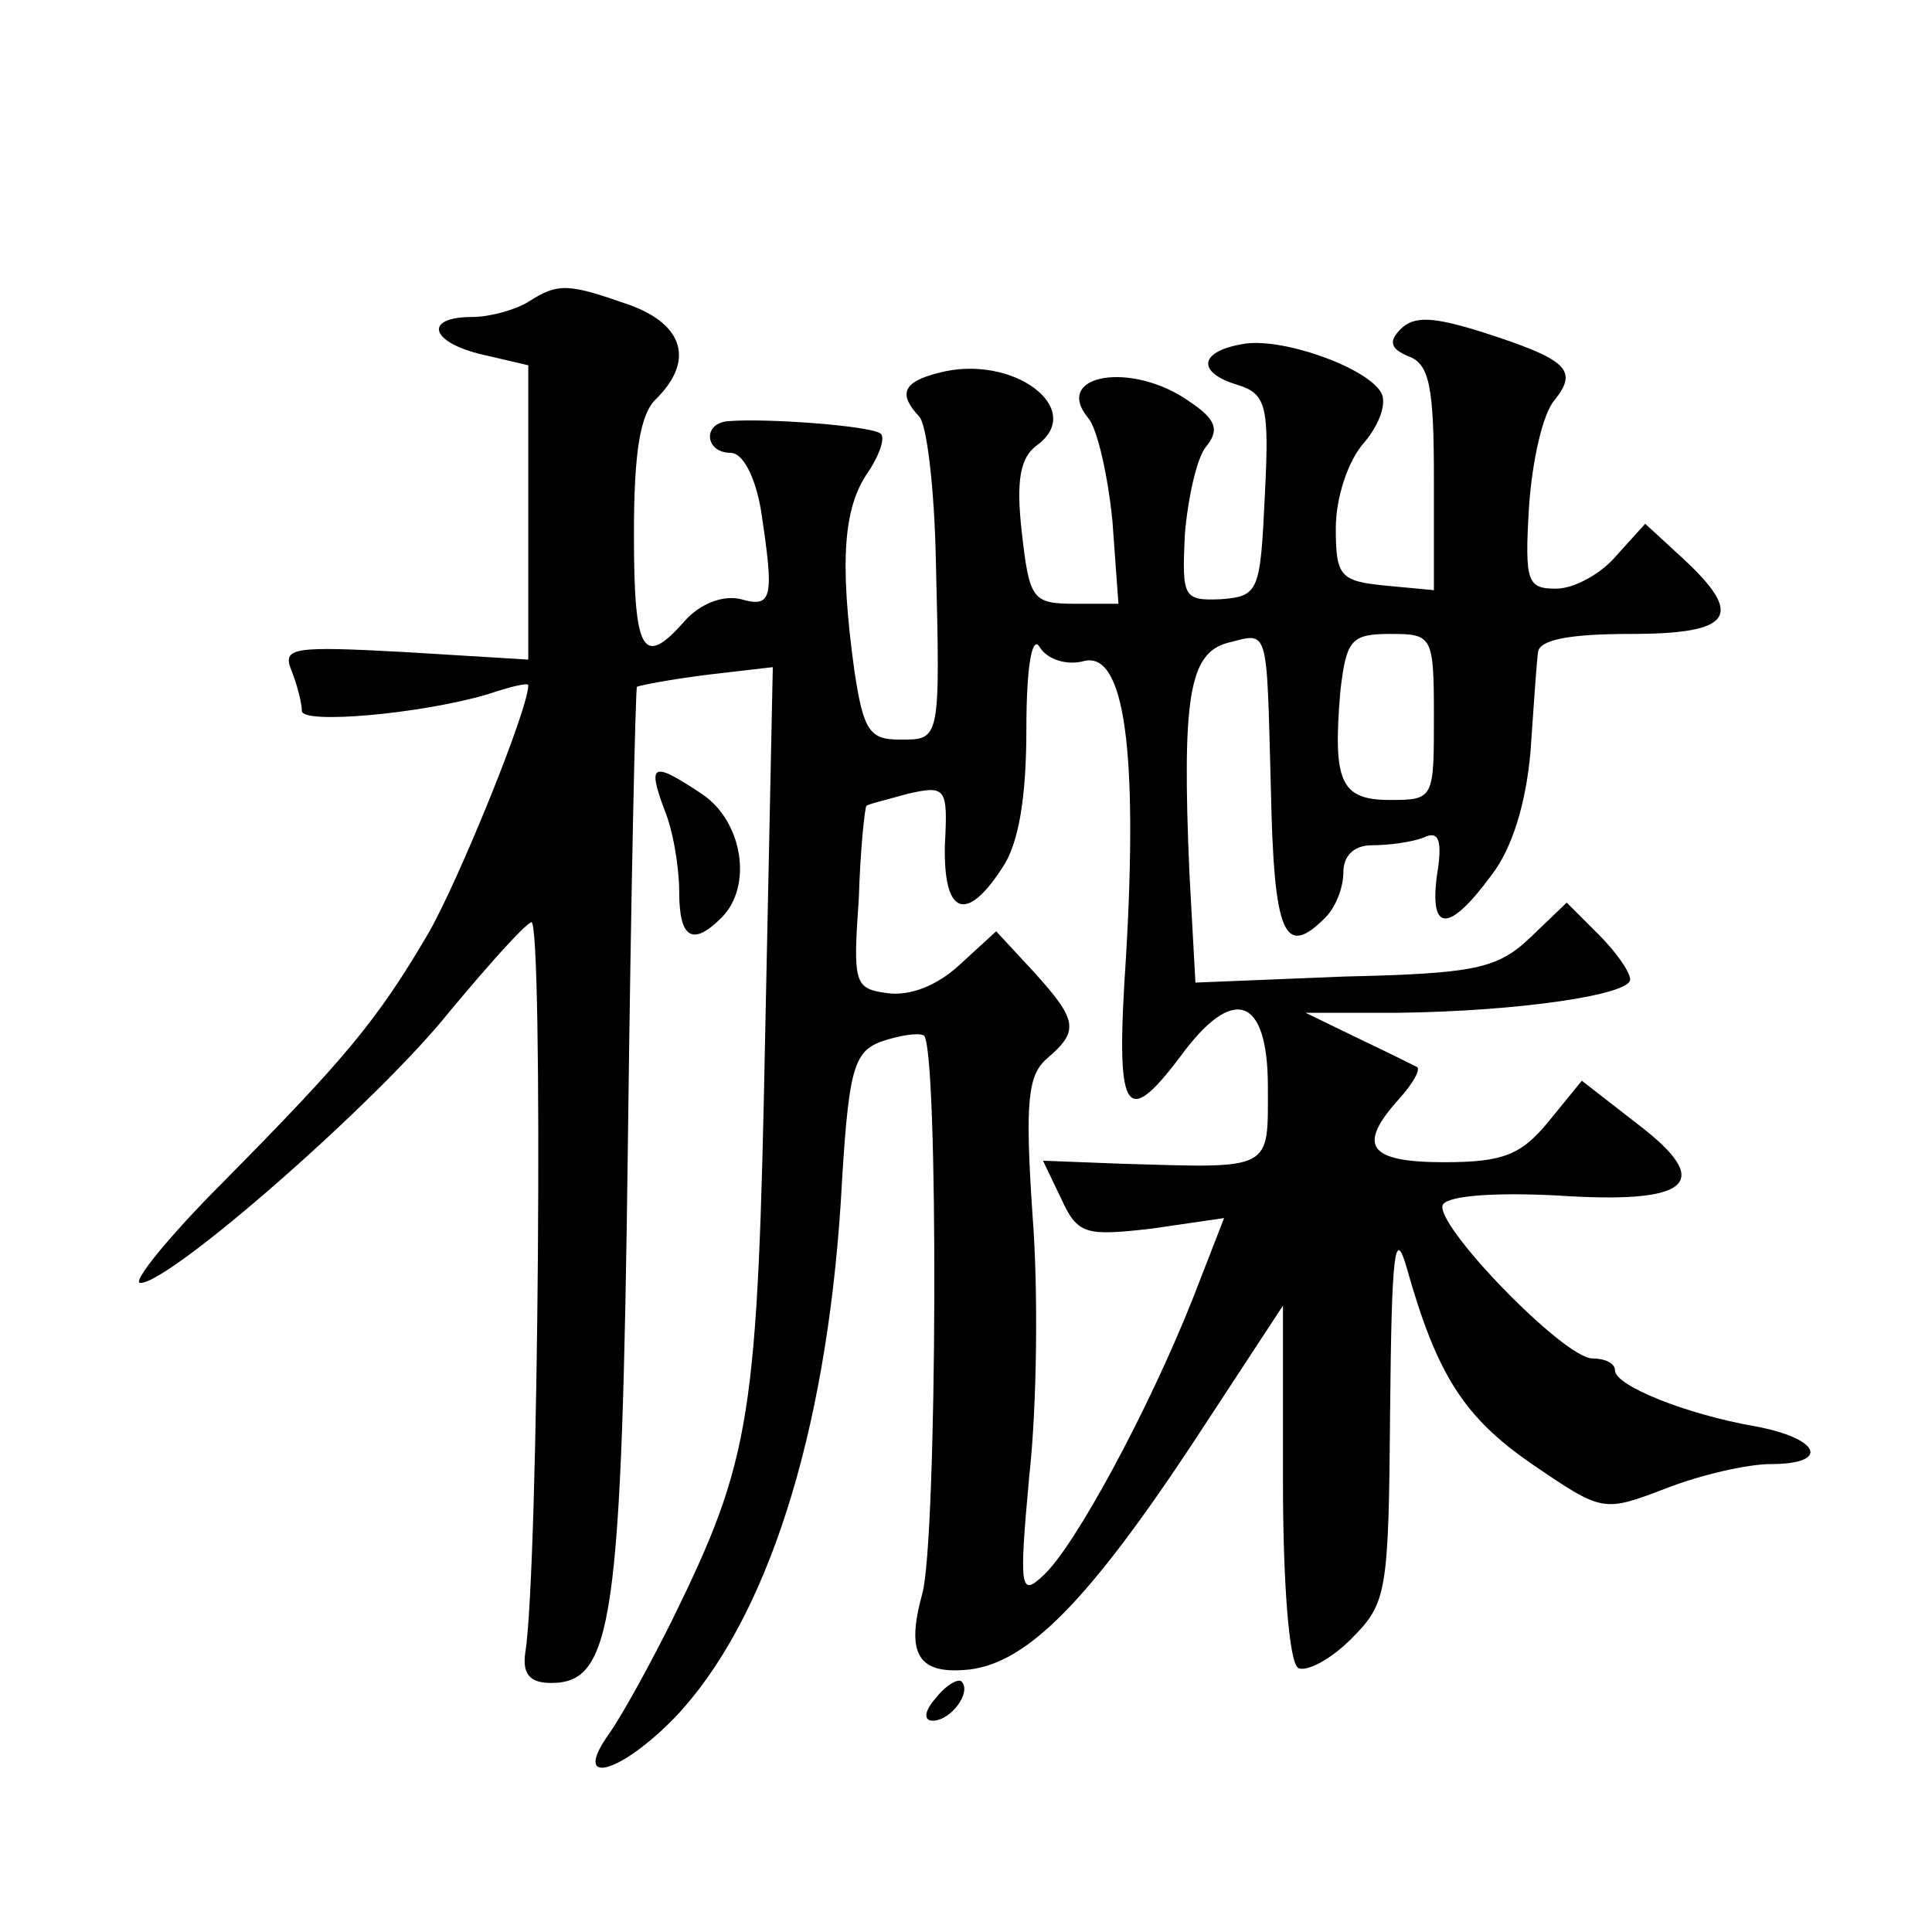
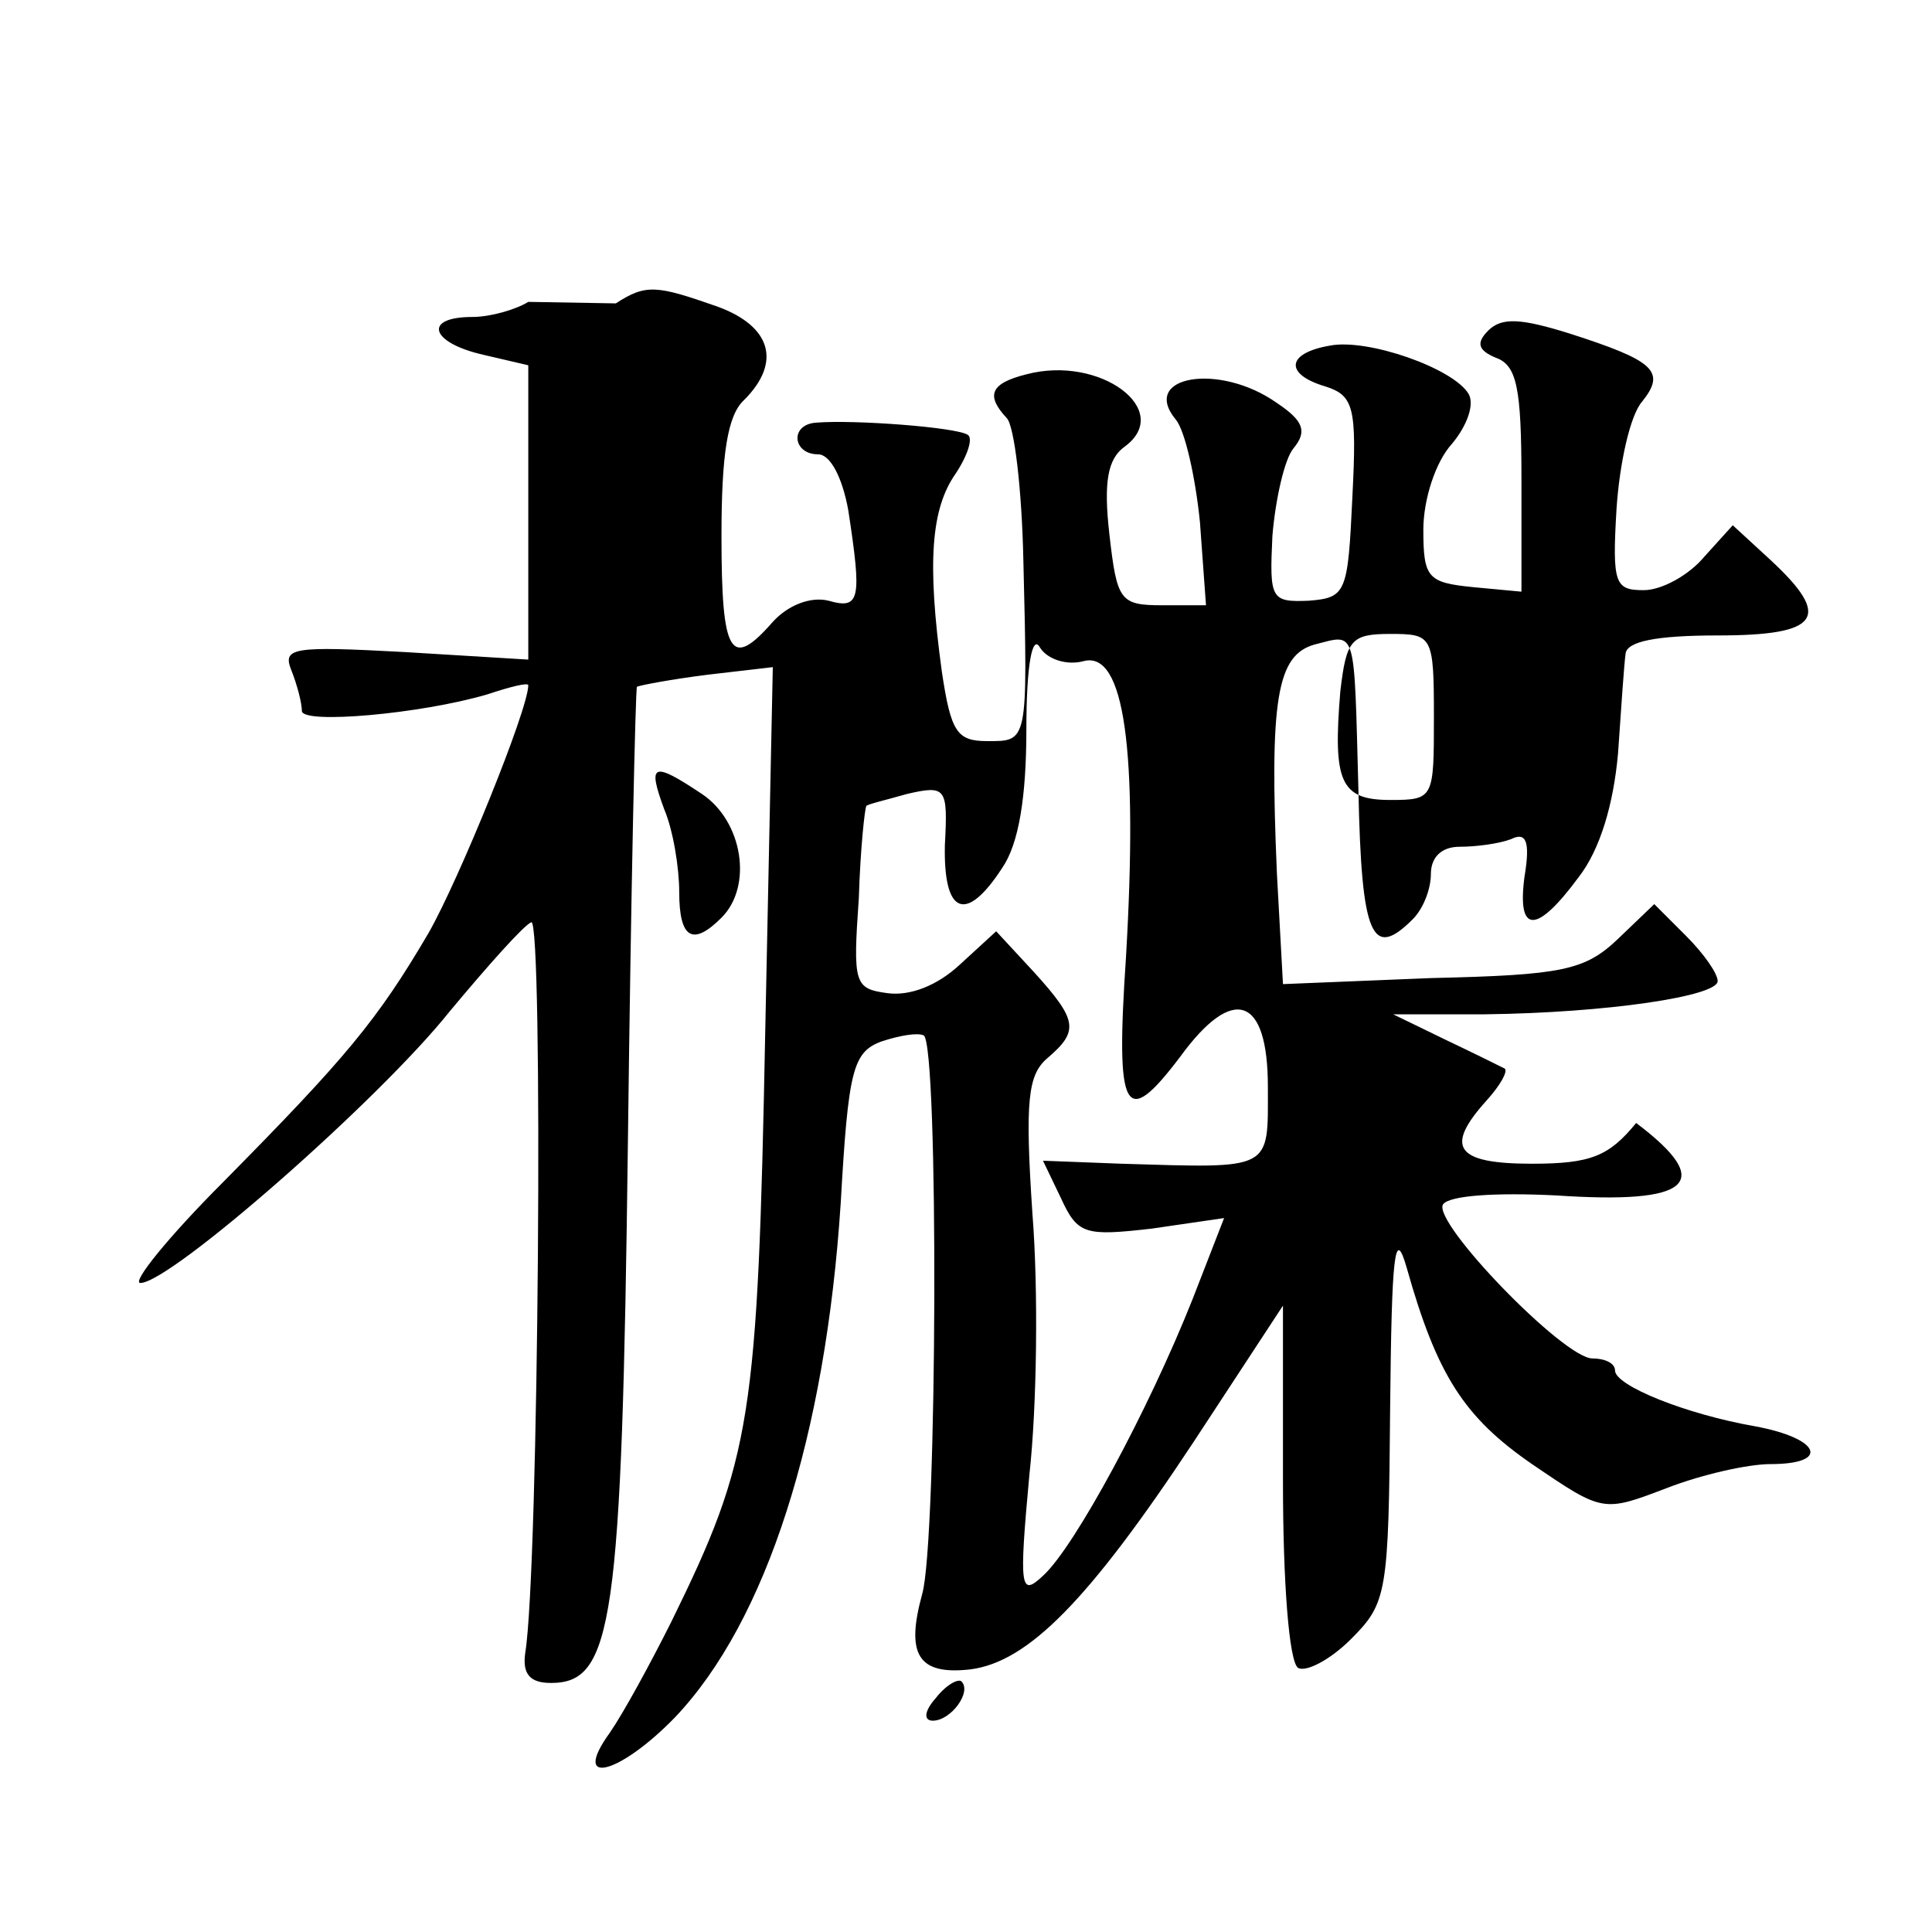
<svg xmlns="http://www.w3.org/2000/svg" version="1.0" width="128pt" height="128pt" viewBox="0 0 128 128" preserveAspectRatio="xMidYMid meet">
  <g transform="translate(0,128) scale(0.1,-0.1)" fill="#0" stroke="none">
-     <path d="M350 1080 c-8 -5 -25 -10 -37 -10 -33 0 -28 -17 7 -25 l30 -7 0 -97 0 -98 -82 5 c-74 4 -81 3 -75 -12 4 -10 7 -22 7 -27 0 -9 79 -2 123 11 15 5 27 8 27 6 0 -16 -46 -129 -66 -164 -34 -58 -55 -83 -136 -165 -37 -37 -61 -67 -55 -67 20 0 158 121 205 180 25 30 49 57 54 59 8 3 5 -429 -4 -484 -2 -14 3 -20 17 -20 41 0 47 39 51 358 2 165 5 301 6 302 2 1 23 5 47 8 l43 5 -5 -241 c-5 -257 -9 -283 -62 -391 -14 -28 -32 -61 -41 -74 -26 -36 6 -28 43 10 61 64 100 187 110 341 5 88 8 100 27 107 12 4 24 6 28 4 10 -6 9 -335 -1 -370 -11 -40 -3 -54 32 -50 38 5 78 45 148 151 l59 90 0 -117 c0 -66 4 -119 10 -123 5 -3 21 5 35 19 24 24 25 30 26 153 1 102 3 121 11 93 20 -71 38 -99 83 -130 47 -32 47 -32 89 -16 23 9 54 16 69 16 40 0 33 17 -10 25 -46 8 -93 27 -93 37 0 5 -7 8 -15 8 -19 0 -106 90 -99 102 4 6 35 8 75 6 89 -6 106 8 53 48 l-36 28 -22 -27 c-18 -22 -30 -27 -69 -27 -51 0 -58 11 -30 42 9 10 14 19 12 21 -2 1 -20 10 -39 19 l-35 17 61 0 c81 1 154 12 154 22 0 5 -9 18 -21 30 l-21 21 -24 -23 c-22 -21 -37 -24 -124 -26 l-98 -4 -4 73 c-5 116 0 145 25 152 28 7 26 13 29 -97 2 -97 9 -112 36 -85 7 7 12 20 12 30 0 11 7 18 19 18 11 0 26 2 34 5 10 5 13 -1 9 -25 -5 -38 8 -38 36 0 14 18 23 48 26 82 2 29 4 59 5 66 1 8 20 12 61 12 68 0 76 12 35 50 l-25 23 -19 -21 c-10 -12 -28 -22 -40 -22 -19 0 -21 4 -18 54 2 30 9 62 17 71 16 20 8 27 -48 45 -32 10 -45 11 -54 2 -8 -8 -7 -13 5 -18 14 -5 17 -20 17 -81 l0 -74 -32 3 c-30 3 -33 6 -33 38 0 20 8 45 19 57 10 12 15 26 11 33 -10 17 -67 37 -92 32 -29 -5 -30 -19 -3 -27 19 -6 21 -14 18 -73 -3 -64 -4 -67 -29 -69 -25 -1 -26 1 -24 43 2 24 8 51 14 58 9 11 7 18 -11 30 -38 27 -91 18 -67 -11 6 -7 13 -38 16 -68 l4 -55 -29 0 c-28 0 -30 3 -35 47 -4 35 -1 50 10 58 33 24 -16 61 -65 48 -24 -6 -27 -14 -13 -29 5 -5 10 -47 11 -94 3 -122 3 -120 -24 -120 -20 0 -24 6 -30 46 -10 73 -7 108 9 131 8 12 12 24 8 26 -8 5 -75 10 -100 8 -18 -1 -16 -21 1 -21 8 0 16 -15 20 -37 9 -59 8 -66 -13 -60 -12 3 -27 -3 -37 -14 -28 -32 -34 -22 -34 57 0 54 4 80 15 90 25 25 18 49 -18 62 -40 14 -47 15 -67 2z m368 -238 c27 7 36 -59 28 -196 -7 -104 -1 -115 36 -66 35 48 58 40 58 -20 0 -56 4 -54 -97 -51 l-52 2 12 -25 c11 -24 16 -25 60 -20 l48 7 -21 -54 c-29 -73 -78 -164 -99 -183 -15 -14 -16 -9 -9 67 5 45 6 123 2 173 -5 75 -3 92 10 103 21 18 20 25 -9 57 l-25 27 -24 -22 c-15 -14 -33 -21 -48 -19 -22 3 -23 6 -19 63 1 33 4 60 5 61 0 1 13 4 27 8 26 6 27 4 25 -34 -1 -46 14 -52 38 -15 11 16 16 47 16 92 0 43 4 63 9 54 5 -8 18 -12 29 -9z m232 -37 c0 -54 0 -55 -29 -55 -33 0 -38 12 -33 72 4 34 7 38 33 38 28 0 29 -1 29 -55z M440 744 c6 -14 10 -39 10 -55 0 -31 9 -36 28 -17 21 21 14 64 -13 82 -33 22 -36 20 -25 -10z M620 155 c-8 -9 -8 -15 -2 -15 12 0 26 19 19 26 -2 2 -10 -2 -17 -11z" />
+     <path d="M350 1080 c-8 -5 -25 -10 -37 -10 -33 0 -28 -17 7 -25 l30 -7 0 -97 0 -98 -82 5 c-74 4 -81 3 -75 -12 4 -10 7 -22 7 -27 0 -9 79 -2 123 11 15 5 27 8 27 6 0 -16 -46 -129 -66 -164 -34 -58 -55 -83 -136 -165 -37 -37 -61 -67 -55 -67 20 0 158 121 205 180 25 30 49 57 54 59 8 3 5 -429 -4 -484 -2 -14 3 -20 17 -20 41 0 47 39 51 358 2 165 5 301 6 302 2 1 23 5 47 8 l43 5 -5 -241 c-5 -257 -9 -283 -62 -391 -14 -28 -32 -61 -41 -74 -26 -36 6 -28 43 10 61 64 100 187 110 341 5 88 8 100 27 107 12 4 24 6 28 4 10 -6 9 -335 -1 -370 -11 -40 -3 -54 32 -50 38 5 78 45 148 151 l59 90 0 -117 c0 -66 4 -119 10 -123 5 -3 21 5 35 19 24 24 25 30 26 153 1 102 3 121 11 93 20 -71 38 -99 83 -130 47 -32 47 -32 89 -16 23 9 54 16 69 16 40 0 33 17 -10 25 -46 8 -93 27 -93 37 0 5 -7 8 -15 8 -19 0 -106 90 -99 102 4 6 35 8 75 6 89 -6 106 8 53 48 c-18 -22 -30 -27 -69 -27 -51 0 -58 11 -30 42 9 10 14 19 12 21 -2 1 -20 10 -39 19 l-35 17 61 0 c81 1 154 12 154 22 0 5 -9 18 -21 30 l-21 21 -24 -23 c-22 -21 -37 -24 -124 -26 l-98 -4 -4 73 c-5 116 0 145 25 152 28 7 26 13 29 -97 2 -97 9 -112 36 -85 7 7 12 20 12 30 0 11 7 18 19 18 11 0 26 2 34 5 10 5 13 -1 9 -25 -5 -38 8 -38 36 0 14 18 23 48 26 82 2 29 4 59 5 66 1 8 20 12 61 12 68 0 76 12 35 50 l-25 23 -19 -21 c-10 -12 -28 -22 -40 -22 -19 0 -21 4 -18 54 2 30 9 62 17 71 16 20 8 27 -48 45 -32 10 -45 11 -54 2 -8 -8 -7 -13 5 -18 14 -5 17 -20 17 -81 l0 -74 -32 3 c-30 3 -33 6 -33 38 0 20 8 45 19 57 10 12 15 26 11 33 -10 17 -67 37 -92 32 -29 -5 -30 -19 -3 -27 19 -6 21 -14 18 -73 -3 -64 -4 -67 -29 -69 -25 -1 -26 1 -24 43 2 24 8 51 14 58 9 11 7 18 -11 30 -38 27 -91 18 -67 -11 6 -7 13 -38 16 -68 l4 -55 -29 0 c-28 0 -30 3 -35 47 -4 35 -1 50 10 58 33 24 -16 61 -65 48 -24 -6 -27 -14 -13 -29 5 -5 10 -47 11 -94 3 -122 3 -120 -24 -120 -20 0 -24 6 -30 46 -10 73 -7 108 9 131 8 12 12 24 8 26 -8 5 -75 10 -100 8 -18 -1 -16 -21 1 -21 8 0 16 -15 20 -37 9 -59 8 -66 -13 -60 -12 3 -27 -3 -37 -14 -28 -32 -34 -22 -34 57 0 54 4 80 15 90 25 25 18 49 -18 62 -40 14 -47 15 -67 2z m368 -238 c27 7 36 -59 28 -196 -7 -104 -1 -115 36 -66 35 48 58 40 58 -20 0 -56 4 -54 -97 -51 l-52 2 12 -25 c11 -24 16 -25 60 -20 l48 7 -21 -54 c-29 -73 -78 -164 -99 -183 -15 -14 -16 -9 -9 67 5 45 6 123 2 173 -5 75 -3 92 10 103 21 18 20 25 -9 57 l-25 27 -24 -22 c-15 -14 -33 -21 -48 -19 -22 3 -23 6 -19 63 1 33 4 60 5 61 0 1 13 4 27 8 26 6 27 4 25 -34 -1 -46 14 -52 38 -15 11 16 16 47 16 92 0 43 4 63 9 54 5 -8 18 -12 29 -9z m232 -37 c0 -54 0 -55 -29 -55 -33 0 -38 12 -33 72 4 34 7 38 33 38 28 0 29 -1 29 -55z M440 744 c6 -14 10 -39 10 -55 0 -31 9 -36 28 -17 21 21 14 64 -13 82 -33 22 -36 20 -25 -10z M620 155 c-8 -9 -8 -15 -2 -15 12 0 26 19 19 26 -2 2 -10 -2 -17 -11z" />
  </g>
</svg>